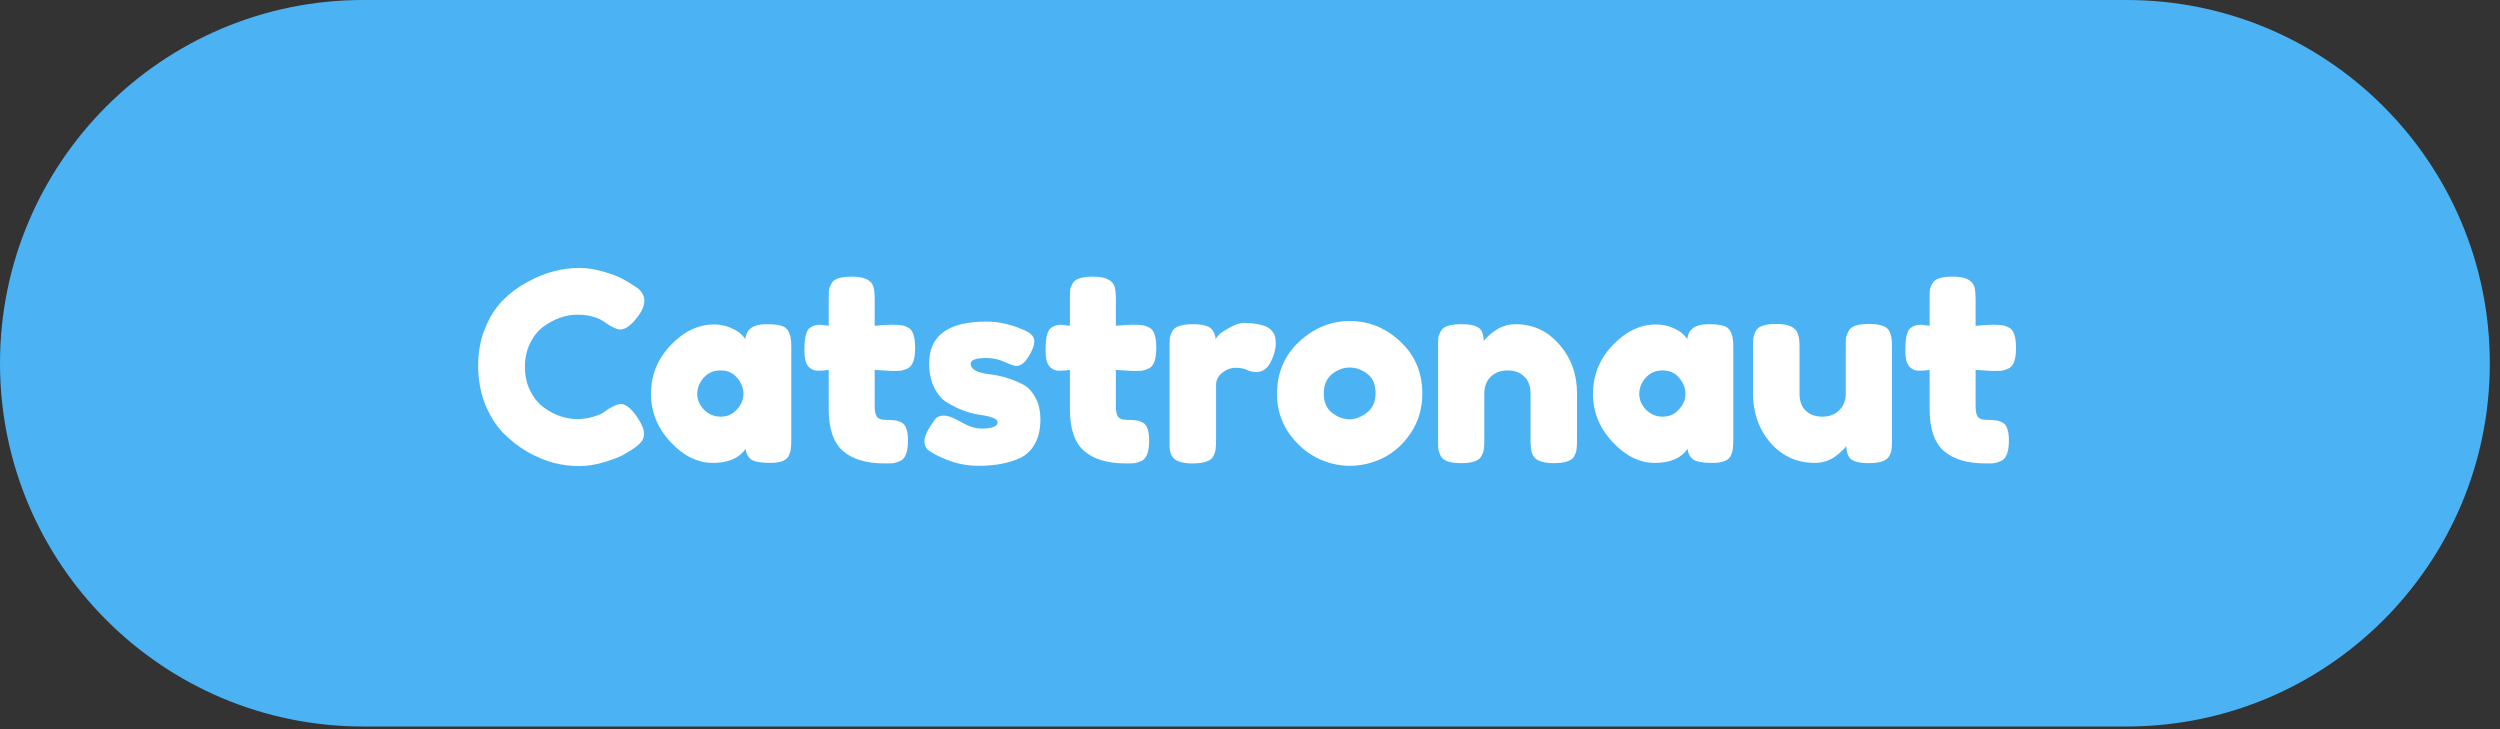
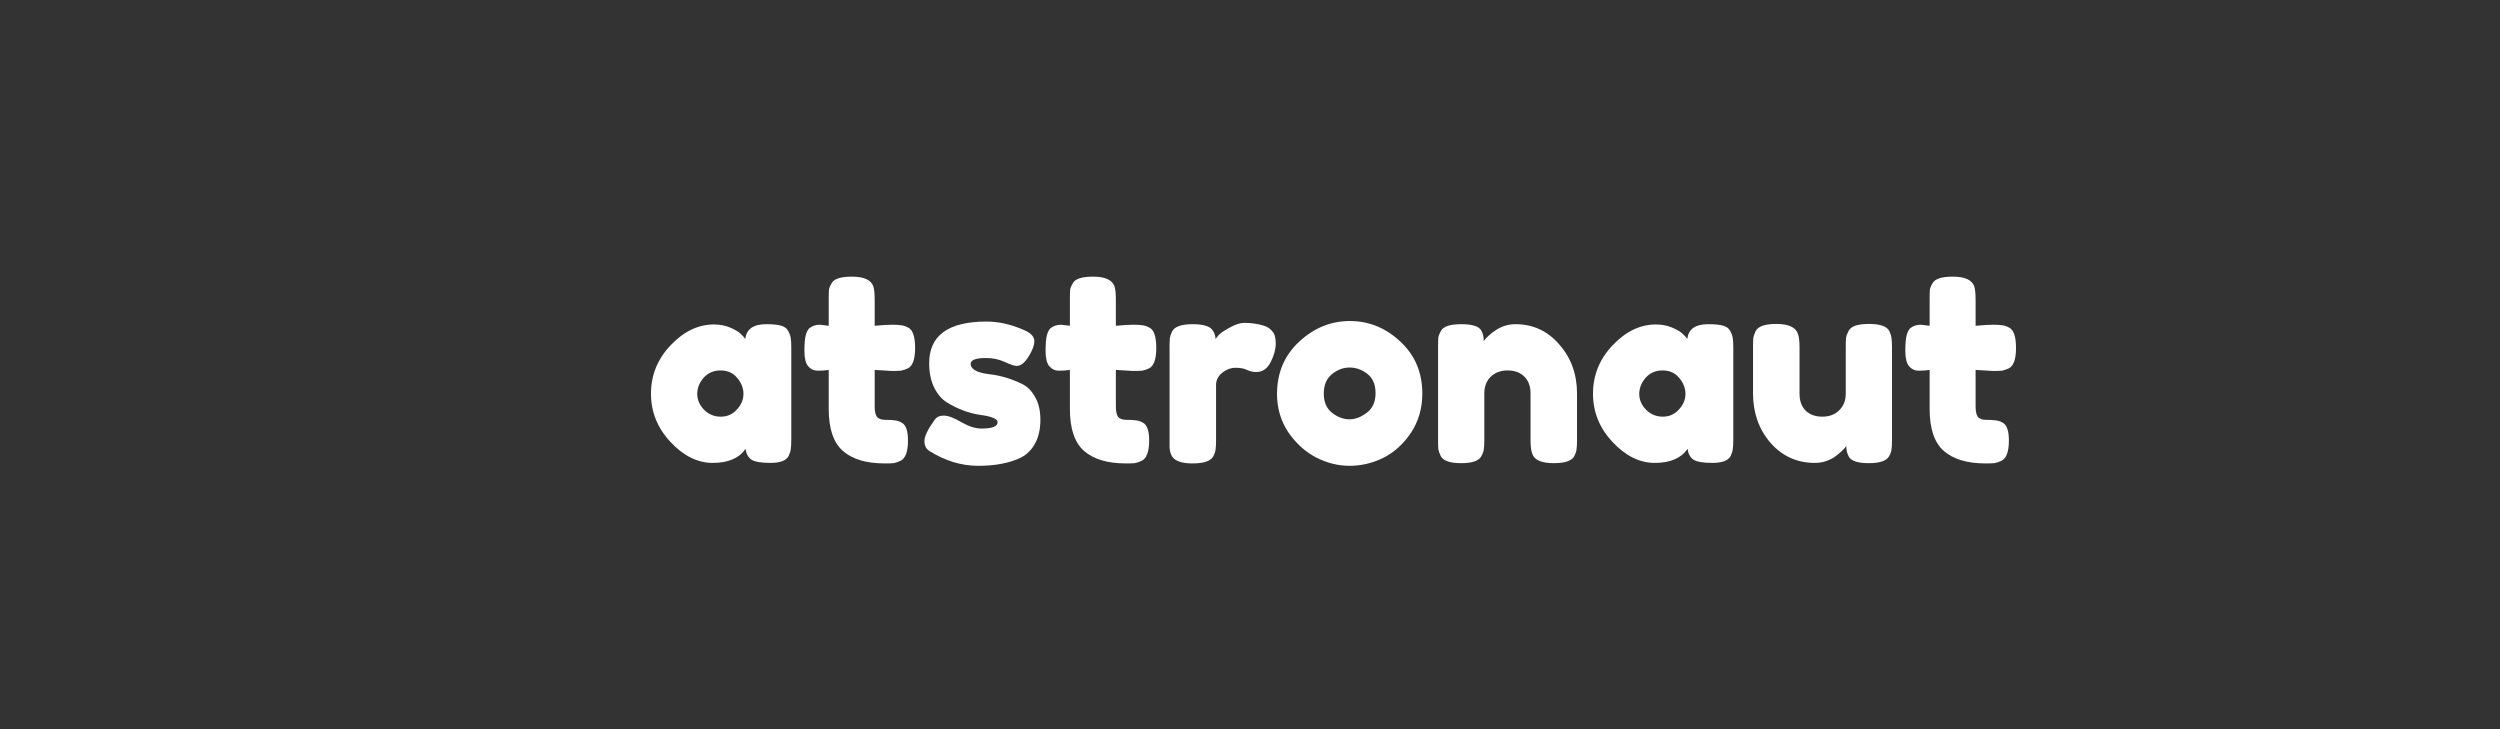
<svg xmlns="http://www.w3.org/2000/svg" fill="none" height="100%" overflow="visible" preserveAspectRatio="none" style="display: block;" viewBox="0 0 192 56" width="100%">
  <rect x="0" y="0" width="192" height="56" fill="#333333" stroke="none" />
  <g id="Vector">
-     <path d="M191.217 27.898C191.217 12.491 178.726 0 163.318 0H27.898C12.491 0 0 12.491 0 27.898C0 43.306 12.491 55.796 27.898 55.796H163.318C178.726 55.796 191.217 43.306 191.217 27.898Z" fill="#4BB3F4" />
-     <path d="M46.32 31.696L46.685 31.432C47.145 31.161 47.47 31.026 47.66 31.026C48.079 31.026 48.532 31.405 49.019 32.162C49.316 32.636 49.465 33.014 49.465 33.299C49.465 33.583 49.371 33.819 49.181 34.009C49.005 34.198 48.796 34.367 48.552 34.516C48.309 34.665 48.072 34.807 47.842 34.942C47.626 35.077 47.172 35.253 46.483 35.47C45.793 35.686 45.123 35.794 44.474 35.794C43.838 35.794 43.189 35.713 42.526 35.551C41.877 35.375 41.2 35.091 40.497 34.699C39.807 34.293 39.185 33.806 38.63 33.238C38.076 32.656 37.616 31.919 37.251 31.026C36.899 30.12 36.723 29.139 36.723 28.084C36.723 27.029 36.899 26.075 37.251 25.223C37.602 24.357 38.049 23.647 38.59 23.093C39.144 22.524 39.773 22.051 40.477 21.672C41.802 20.942 43.135 20.577 44.474 20.577C45.11 20.577 45.752 20.678 46.401 20.881C47.064 21.07 47.565 21.267 47.903 21.469L48.39 21.753C48.633 21.902 48.823 22.024 48.958 22.119C49.31 22.403 49.486 22.727 49.486 23.093C49.486 23.444 49.344 23.816 49.059 24.209C48.532 24.939 48.059 25.304 47.639 25.304C47.396 25.304 47.051 25.155 46.604 24.858C46.036 24.398 45.279 24.168 44.332 24.168C43.453 24.168 42.587 24.472 41.735 25.081C41.329 25.379 40.991 25.798 40.72 26.339C40.45 26.88 40.314 27.496 40.314 28.186C40.314 28.862 40.45 29.471 40.72 30.012C40.991 30.553 41.336 30.979 41.755 31.29C42.58 31.885 43.439 32.183 44.332 32.183C44.751 32.183 45.144 32.129 45.509 32.02C45.888 31.912 46.158 31.804 46.32 31.696Z" fill="white" />
    <path d="M57.24 26.035C57.321 25.277 57.855 24.898 58.843 24.898C59.37 24.898 59.763 24.939 60.02 25.02C60.277 25.101 60.453 25.243 60.547 25.446C60.656 25.649 60.717 25.832 60.73 25.994C60.757 26.143 60.771 26.373 60.771 26.684V33.786C60.771 34.097 60.757 34.333 60.73 34.496C60.717 34.645 60.662 34.82 60.568 35.023C60.378 35.375 59.912 35.551 59.168 35.551C58.437 35.551 57.944 35.463 57.687 35.287C57.443 35.098 57.301 34.827 57.26 34.475C56.76 35.192 55.921 35.551 54.744 35.551C53.581 35.551 52.499 35.017 51.498 33.948C50.497 32.879 49.996 31.642 49.996 30.235C49.996 28.814 50.497 27.577 51.498 26.522C52.513 25.453 53.622 24.919 54.825 24.919C55.285 24.919 55.705 25 56.084 25.162C56.462 25.325 56.726 25.48 56.875 25.629C57.024 25.764 57.145 25.899 57.24 26.035ZM53.547 30.255C53.547 30.701 53.723 31.107 54.075 31.473C54.426 31.824 54.853 32 55.353 32C55.854 32 56.266 31.817 56.591 31.452C56.929 31.087 57.098 30.688 57.098 30.255C57.098 29.809 56.936 29.396 56.611 29.017C56.3 28.639 55.874 28.449 55.333 28.449C54.805 28.449 54.372 28.639 54.034 29.017C53.71 29.396 53.547 29.809 53.547 30.255Z" fill="white" />
    <path d="M68.495 28.49L67.176 28.409V31.209C67.176 31.574 67.23 31.838 67.339 32C67.46 32.162 67.677 32.243 67.988 32.243C68.312 32.243 68.556 32.257 68.718 32.284C68.894 32.298 69.077 32.358 69.266 32.467C69.577 32.642 69.733 33.096 69.733 33.826C69.733 34.678 69.543 35.199 69.165 35.389C68.962 35.483 68.779 35.544 68.617 35.571C68.468 35.585 68.245 35.591 67.947 35.591C66.54 35.591 65.472 35.273 64.741 34.638C64.011 34.002 63.646 32.927 63.646 31.412V28.409C63.389 28.449 63.111 28.47 62.814 28.47C62.516 28.47 62.266 28.355 62.063 28.125C61.874 27.895 61.779 27.502 61.779 26.948C61.779 26.393 61.813 25.994 61.88 25.751C61.948 25.494 62.043 25.311 62.165 25.203C62.381 25.027 62.651 24.939 62.976 24.939L63.646 25.02V22.93C63.646 22.619 63.653 22.389 63.666 22.241C63.693 22.092 63.761 21.929 63.869 21.753C64.045 21.415 64.566 21.246 65.431 21.246C66.351 21.246 66.899 21.497 67.075 21.997C67.142 22.213 67.176 22.558 67.176 23.032V25.02C67.771 24.966 68.218 24.939 68.515 24.939C68.826 24.939 69.056 24.953 69.205 24.98C69.368 24.993 69.55 25.054 69.753 25.162C70.105 25.338 70.281 25.859 70.281 26.725C70.281 27.577 70.098 28.098 69.733 28.287C69.53 28.382 69.347 28.442 69.185 28.47C69.036 28.483 68.806 28.49 68.495 28.49Z" fill="white" />
    <path d="M71.381 34.638C71.124 34.475 70.995 34.218 70.995 33.867C70.995 33.515 71.252 32.981 71.766 32.264C71.915 32.034 72.152 31.919 72.476 31.919C72.815 31.919 73.268 32.088 73.836 32.426C74.404 32.751 74.918 32.913 75.378 32.913C76.203 32.913 76.616 32.751 76.616 32.426C76.616 32.169 76.162 31.98 75.256 31.858C74.404 31.736 73.558 31.418 72.72 30.904C72.328 30.661 72.003 30.282 71.746 29.768C71.489 29.241 71.36 28.618 71.36 27.901C71.36 25.764 72.828 24.696 75.763 24.696C76.724 24.696 77.711 24.925 78.726 25.385C79.199 25.602 79.436 25.872 79.436 26.197C79.436 26.522 79.287 26.921 78.99 27.394C78.692 27.868 78.388 28.104 78.076 28.104C77.914 28.104 77.61 28.003 77.163 27.8C76.731 27.597 76.257 27.496 75.743 27.496C74.945 27.496 74.546 27.644 74.546 27.942C74.546 28.348 75.006 28.612 75.926 28.733C76.819 28.828 77.684 29.085 78.523 29.504C78.915 29.694 79.24 30.025 79.497 30.499C79.767 30.959 79.903 31.54 79.903 32.243C79.903 32.947 79.767 33.549 79.497 34.049C79.24 34.536 78.875 34.901 78.401 35.145C77.535 35.564 76.447 35.774 75.134 35.774C73.836 35.774 72.585 35.395 71.381 34.638Z" fill="white" />
    <path d="M87.017 28.49L85.698 28.409V31.209C85.698 31.574 85.752 31.838 85.861 32C85.982 32.162 86.199 32.243 86.51 32.243C86.834 32.243 87.078 32.257 87.24 32.284C87.416 32.298 87.599 32.358 87.788 32.467C88.099 32.642 88.255 33.096 88.255 33.826C88.255 34.678 88.065 35.199 87.687 35.389C87.484 35.483 87.301 35.544 87.139 35.571C86.99 35.585 86.767 35.591 86.469 35.591C85.062 35.591 83.994 35.273 83.263 34.638C82.533 34.002 82.168 32.927 82.168 31.412V28.409C81.911 28.449 81.633 28.47 81.336 28.47C81.038 28.47 80.788 28.355 80.585 28.125C80.396 27.895 80.301 27.502 80.301 26.948C80.301 26.393 80.335 25.994 80.402 25.751C80.47 25.494 80.565 25.311 80.686 25.203C80.903 25.027 81.173 24.939 81.498 24.939L82.168 25.02V22.93C82.168 22.619 82.174 22.389 82.188 22.241C82.215 22.092 82.283 21.929 82.391 21.753C82.567 21.415 83.088 21.246 83.953 21.246C84.873 21.246 85.421 21.497 85.597 21.997C85.664 22.213 85.698 22.558 85.698 23.032V25.02C86.293 24.966 86.74 24.939 87.037 24.939C87.348 24.939 87.578 24.953 87.727 24.98C87.889 24.993 88.072 25.054 88.275 25.162C88.627 25.338 88.802 25.859 88.802 26.725C88.802 27.577 88.62 28.098 88.255 28.287C88.052 28.382 87.869 28.442 87.707 28.47C87.558 28.483 87.328 28.49 87.017 28.49Z" fill="white" />
    <path d="M97.085 25.02C97.342 25.101 97.552 25.243 97.714 25.446C97.89 25.636 97.978 25.947 97.978 26.38C97.978 26.812 97.85 27.286 97.593 27.8C97.336 28.314 96.964 28.571 96.477 28.571C96.233 28.571 95.996 28.517 95.766 28.409C95.55 28.3 95.259 28.246 94.894 28.246C94.529 28.246 94.184 28.375 93.859 28.632C93.548 28.889 93.393 29.2 93.393 29.565V33.826C93.393 34.137 93.379 34.374 93.352 34.536C93.338 34.685 93.278 34.861 93.169 35.064C92.966 35.416 92.439 35.591 91.587 35.591C90.937 35.591 90.471 35.476 90.187 35.246C89.97 35.057 89.849 34.766 89.822 34.374C89.822 34.239 89.822 34.043 89.822 33.786V26.664C89.822 26.353 89.828 26.123 89.842 25.974C89.869 25.811 89.93 25.636 90.024 25.446C90.214 25.081 90.741 24.898 91.607 24.898C92.419 24.898 92.926 25.054 93.129 25.365C93.278 25.582 93.352 25.805 93.352 26.035C93.42 25.94 93.514 25.825 93.636 25.69C93.771 25.555 94.049 25.372 94.468 25.142C94.887 24.912 95.252 24.797 95.564 24.797C95.888 24.797 96.159 24.817 96.375 24.858C96.592 24.885 96.828 24.939 97.085 25.02Z" fill="white" />
    <path d="M98.075 30.255C98.075 28.632 98.643 27.293 99.779 26.238C100.915 25.183 102.214 24.655 103.675 24.655C105.136 24.655 106.427 25.183 107.55 26.238C108.673 27.279 109.234 28.612 109.234 30.235C109.234 31.358 108.943 32.358 108.362 33.238C107.78 34.103 107.07 34.746 106.231 35.165C105.406 35.571 104.547 35.774 103.654 35.774C102.762 35.774 101.896 35.558 101.057 35.125C100.219 34.678 99.508 34.029 98.927 33.177C98.359 32.311 98.075 31.337 98.075 30.255ZM102.315 31.716C102.748 32.041 103.188 32.203 103.634 32.203C104.081 32.203 104.527 32.034 104.973 31.696C105.42 31.358 105.643 30.857 105.643 30.194C105.643 29.531 105.433 29.038 105.014 28.713C104.595 28.388 104.141 28.226 103.654 28.226C103.168 28.226 102.714 28.395 102.295 28.733C101.876 29.072 101.666 29.572 101.666 30.235C101.666 30.884 101.882 31.378 102.315 31.716Z" fill="white" />
    <path d="M116.389 24.898C117.741 24.898 118.864 25.419 119.757 26.461C120.663 27.489 121.116 28.747 121.116 30.235V33.806C121.116 34.117 121.103 34.354 121.076 34.516C121.062 34.665 121.008 34.834 120.913 35.023C120.724 35.389 120.197 35.571 119.331 35.571C118.37 35.571 117.816 35.321 117.667 34.82C117.586 34.59 117.545 34.245 117.545 33.786V30.215C117.545 29.66 117.383 29.227 117.058 28.916C116.747 28.605 116.321 28.449 115.78 28.449C115.253 28.449 114.82 28.612 114.482 28.936C114.157 29.261 113.995 29.687 113.995 30.215V33.806C113.995 34.117 113.981 34.354 113.954 34.516C113.94 34.665 113.88 34.834 113.771 35.023C113.595 35.389 113.075 35.571 112.209 35.571C111.357 35.571 110.836 35.389 110.647 35.023C110.552 34.82 110.491 34.645 110.464 34.496C110.451 34.333 110.444 34.097 110.444 33.786V26.603C110.444 26.305 110.451 26.082 110.464 25.933C110.491 25.771 110.559 25.595 110.667 25.406C110.856 25.068 111.377 24.898 112.229 24.898C113.054 24.898 113.562 25.054 113.751 25.365C113.886 25.595 113.954 25.872 113.954 26.197C114.008 26.102 114.13 25.967 114.319 25.791C114.509 25.615 114.691 25.473 114.867 25.365C115.327 25.054 115.834 24.898 116.389 24.898Z" fill="white" />
    <path d="M129.586 26.035C129.668 25.277 130.202 24.898 131.189 24.898C131.717 24.898 132.109 24.939 132.366 25.02C132.623 25.101 132.799 25.243 132.894 25.446C133.002 25.649 133.063 25.832 133.076 25.994C133.103 26.143 133.117 26.373 133.117 26.684V33.786C133.117 34.097 133.103 34.333 133.076 34.496C133.063 34.645 133.009 34.82 132.914 35.023C132.725 35.375 132.258 35.551 131.514 35.551C130.784 35.551 130.29 35.463 130.033 35.287C129.789 35.098 129.647 34.827 129.607 34.475C129.106 35.192 128.268 35.551 127.091 35.551C125.927 35.551 124.845 35.017 123.844 33.948C122.843 32.879 122.343 31.642 122.343 30.235C122.343 28.814 122.843 27.577 123.844 26.522C124.859 25.453 125.968 24.919 127.172 24.919C127.632 24.919 128.051 25 128.43 25.162C128.809 25.325 129.072 25.48 129.221 25.629C129.37 25.764 129.492 25.899 129.586 26.035ZM125.894 30.255C125.894 30.701 126.069 31.107 126.421 31.473C126.773 31.824 127.199 32 127.699 32C128.2 32 128.612 31.817 128.937 31.452C129.275 31.087 129.444 30.688 129.444 30.255C129.444 29.809 129.282 29.396 128.957 29.017C128.646 28.639 128.22 28.449 127.679 28.449C127.152 28.449 126.719 28.639 126.381 29.017C126.056 29.396 125.894 29.809 125.894 30.255Z" fill="white" />
    <path d="M139.381 35.551C138.014 35.551 136.878 35.037 135.972 34.009C135.079 32.967 134.633 31.702 134.633 30.215V26.664C134.633 26.339 134.639 26.102 134.653 25.954C134.68 25.805 134.741 25.629 134.836 25.426C135.025 25.061 135.552 24.878 136.418 24.878C137.365 24.878 137.92 25.135 138.082 25.649C138.163 25.866 138.204 26.211 138.204 26.684V30.235C138.204 30.789 138.359 31.222 138.67 31.533C138.995 31.845 139.421 32 139.949 32C140.49 32 140.923 31.838 141.247 31.513C141.585 31.188 141.754 30.762 141.754 30.235V26.643C141.754 26.332 141.761 26.102 141.775 25.954C141.802 25.791 141.869 25.609 141.978 25.406C142.154 25.054 142.674 24.878 143.54 24.878C144.392 24.878 144.913 25.061 145.102 25.426C145.197 25.629 145.251 25.811 145.265 25.974C145.292 26.123 145.305 26.353 145.305 26.664V33.846C145.305 34.144 145.292 34.374 145.265 34.536C145.251 34.685 145.19 34.854 145.082 35.044C144.879 35.395 144.358 35.571 143.52 35.571C142.695 35.571 142.187 35.409 141.998 35.084C141.863 34.854 141.795 34.577 141.795 34.252C141.741 34.347 141.619 34.482 141.43 34.658C141.24 34.834 141.058 34.983 140.882 35.104C140.422 35.402 139.922 35.551 139.381 35.551Z" fill="white" />
    <path d="M153.045 28.49L151.726 28.409V31.209C151.726 31.574 151.78 31.838 151.888 32C152.01 32.162 152.226 32.243 152.538 32.243C152.862 32.243 153.106 32.257 153.268 32.284C153.444 32.298 153.627 32.358 153.816 32.467C154.127 32.642 154.283 33.096 154.283 33.826C154.283 34.678 154.093 35.199 153.714 35.389C153.512 35.483 153.329 35.544 153.167 35.571C153.018 35.585 152.795 35.591 152.497 35.591C151.09 35.591 150.022 35.273 149.291 34.638C148.561 34.002 148.196 32.927 148.196 31.412V28.409C147.938 28.449 147.661 28.47 147.364 28.47C147.066 28.47 146.816 28.355 146.613 28.125C146.424 27.895 146.329 27.502 146.329 26.948C146.329 26.393 146.363 25.994 146.43 25.751C146.498 25.494 146.593 25.311 146.714 25.203C146.931 25.027 147.201 24.939 147.526 24.939L148.196 25.02V22.93C148.196 22.619 148.202 22.389 148.216 22.241C148.243 22.092 148.31 21.929 148.419 21.753C148.595 21.415 149.115 21.246 149.981 21.246C150.901 21.246 151.449 21.497 151.625 21.997C151.692 22.213 151.726 22.558 151.726 23.032V25.02C152.321 24.966 152.768 24.939 153.065 24.939C153.376 24.939 153.606 24.953 153.755 24.98C153.917 24.993 154.1 25.054 154.303 25.162C154.655 25.338 154.83 25.859 154.83 26.725C154.83 27.577 154.648 28.098 154.283 28.287C154.08 28.382 153.897 28.442 153.735 28.47C153.586 28.483 153.356 28.49 153.045 28.49Z" fill="white" />
  </g>
</svg>